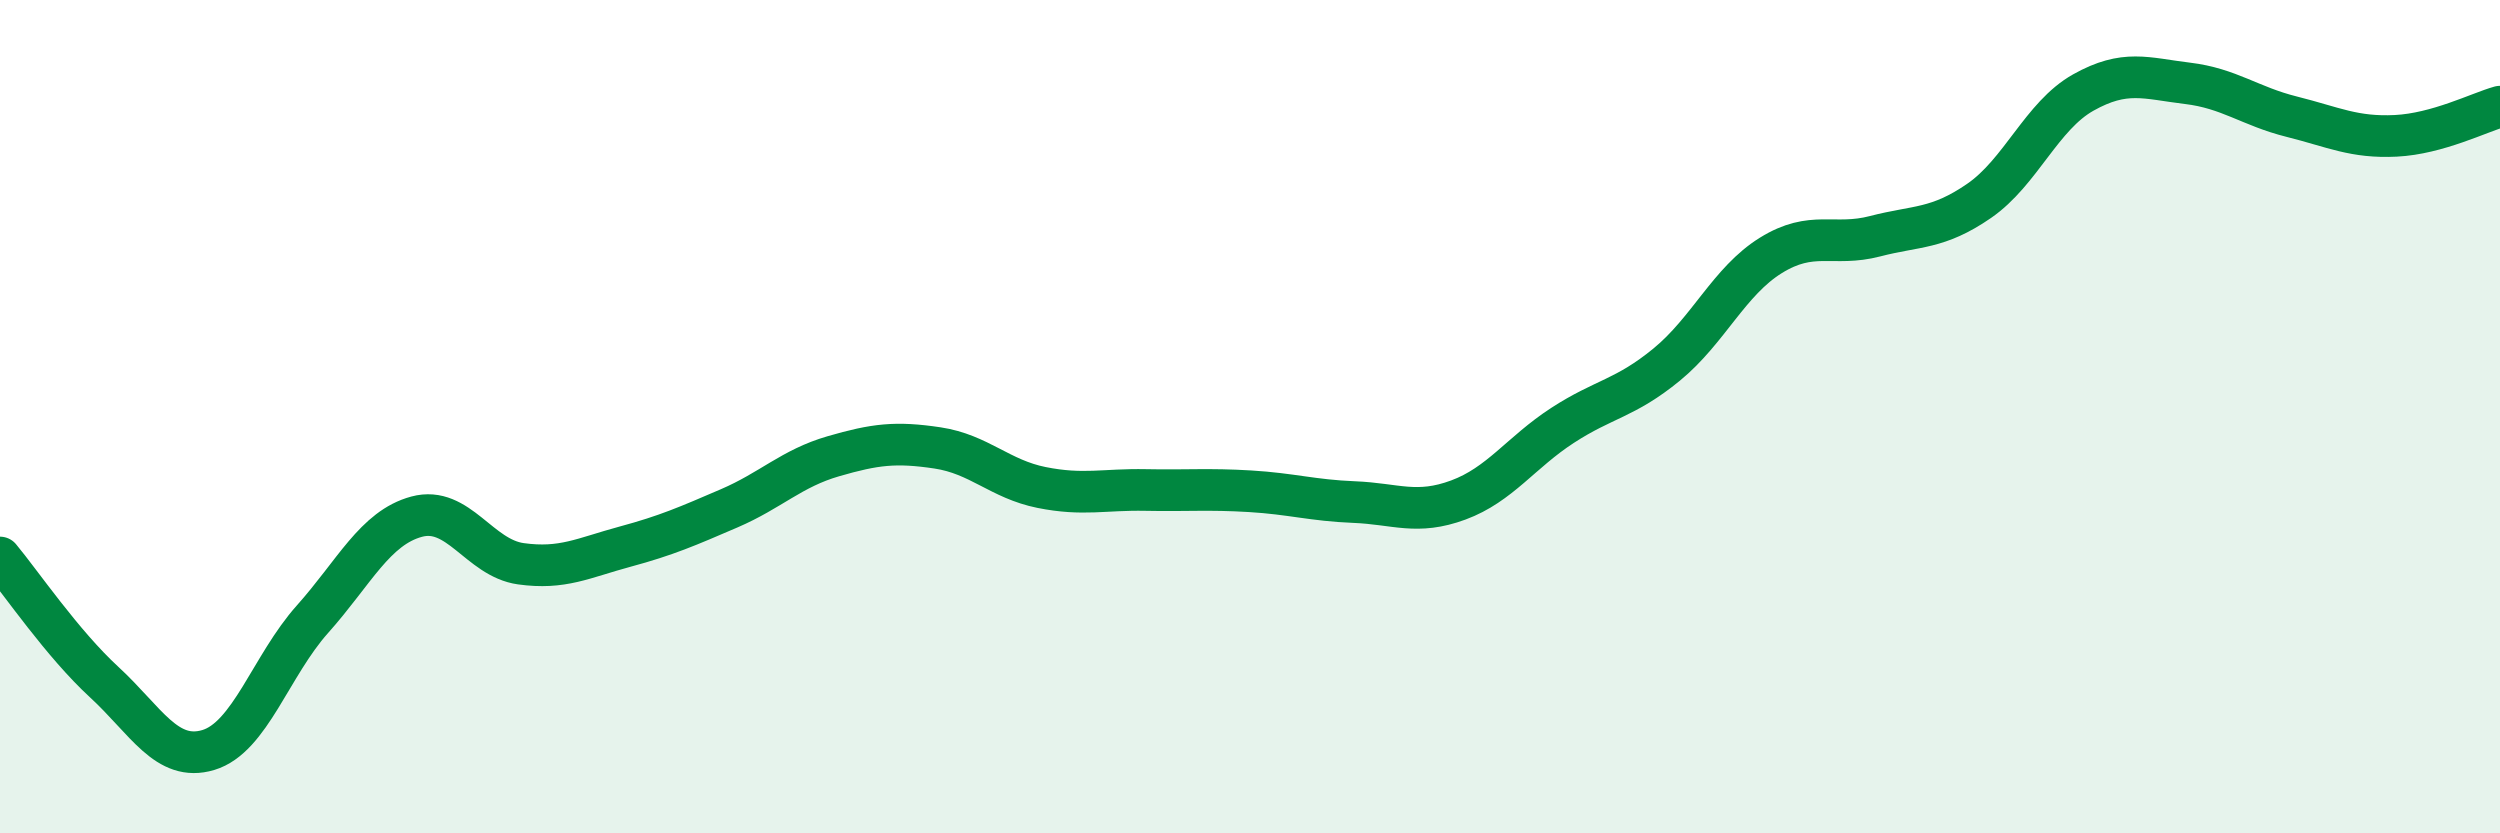
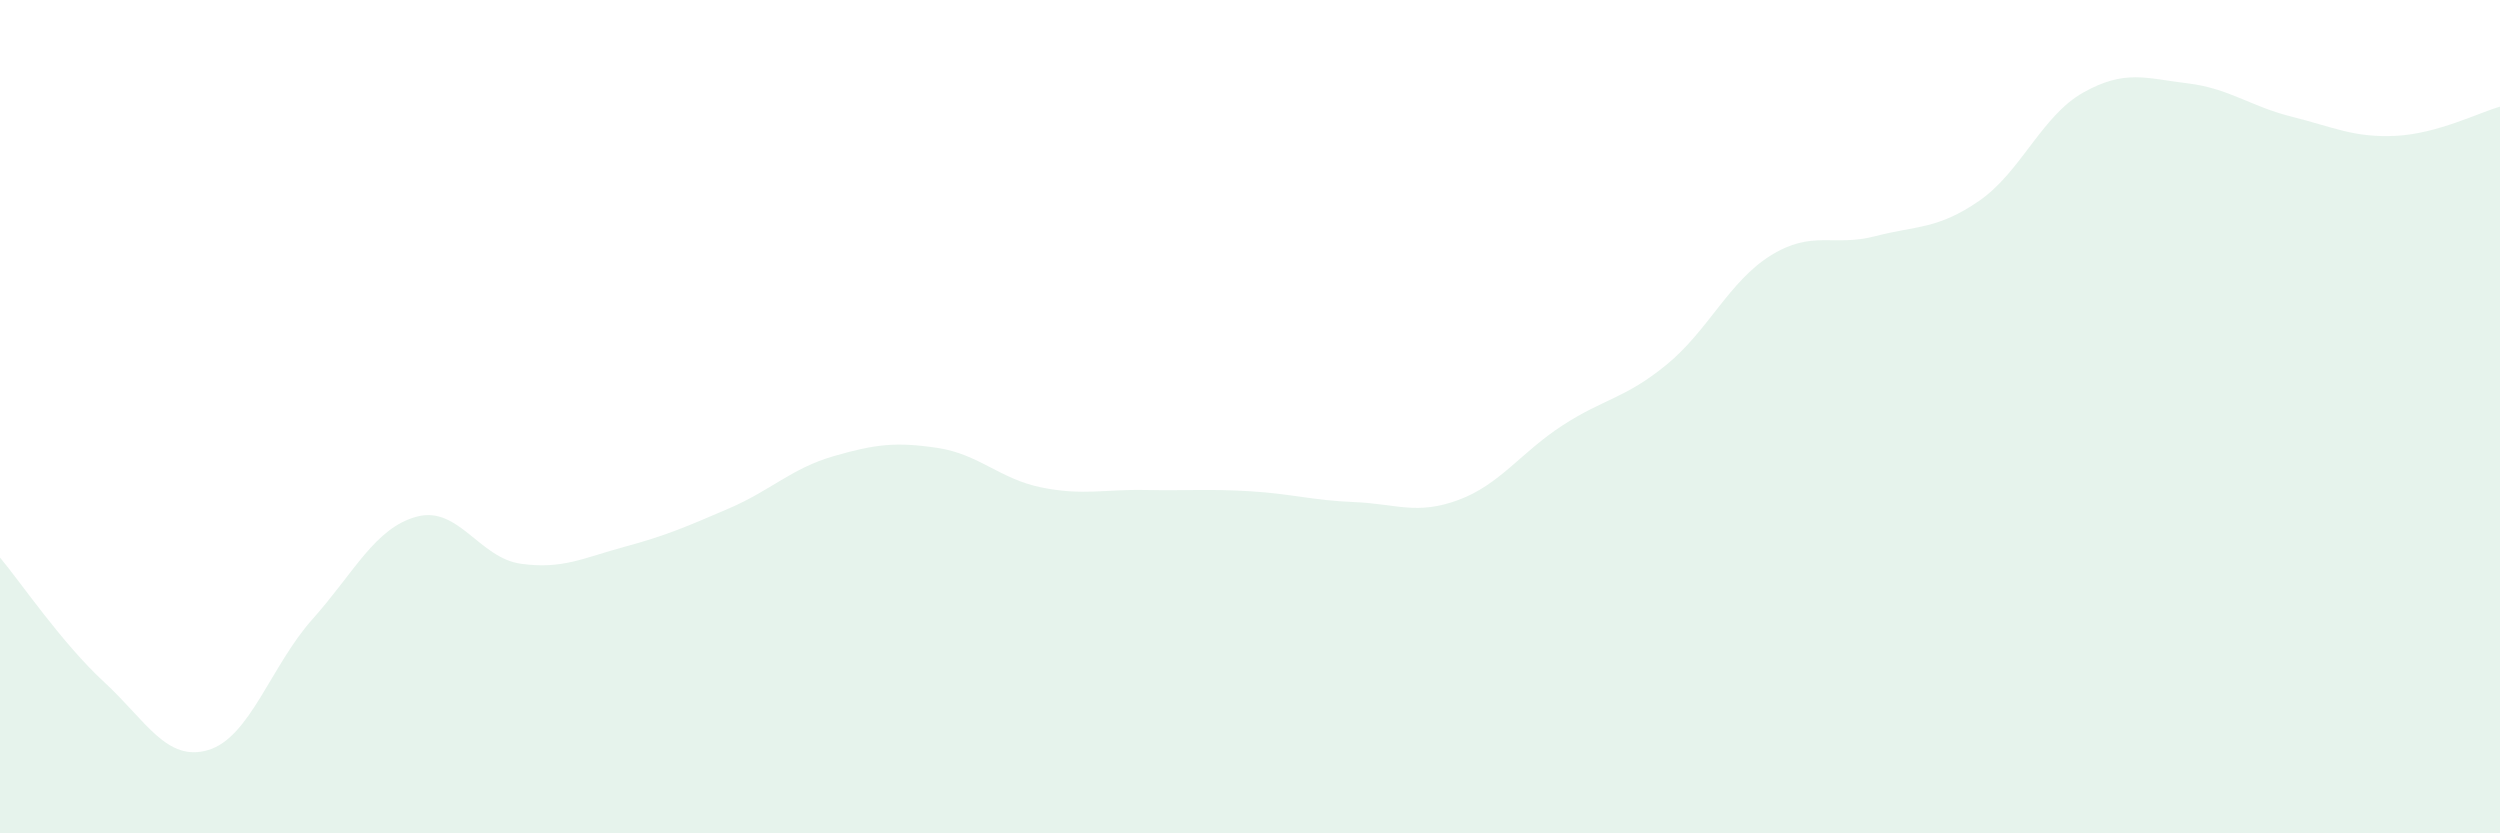
<svg xmlns="http://www.w3.org/2000/svg" width="60" height="20" viewBox="0 0 60 20">
  <path d="M 0,13.38 C 0.5,13.98 1.5,15.45 2.5,16.37 C 3.5,17.29 4,18.3 5,18 C 6,17.7 6.5,15.98 7.5,14.86 C 8.5,13.74 9,12.67 10,12.4 C 11,12.13 11.5,13.39 12.5,13.53 C 13.5,13.67 14,13.39 15,13.12 C 16,12.85 16.5,12.63 17.5,12.2 C 18.5,11.77 19,11.24 20,10.95 C 21,10.66 21.5,10.6 22.5,10.75 C 23.5,10.9 24,11.5 25,11.7 C 26,11.9 26.5,11.74 27.5,11.76 C 28.5,11.78 29,11.73 30,11.79 C 31,11.85 31.5,12.01 32.5,12.05 C 33.5,12.09 34,12.37 35,12 C 36,11.63 36.5,10.86 37.5,10.21 C 38.5,9.56 39,9.57 40,8.75 C 41,7.93 41.5,6.75 42.5,6.13 C 43.5,5.51 44,5.93 45,5.67 C 46,5.41 46.5,5.51 47.5,4.82 C 48.5,4.13 49,2.78 50,2.22 C 51,1.66 51.5,1.88 52.5,2 C 53.5,2.12 54,2.55 55,2.8 C 56,3.05 56.5,3.31 57.5,3.26 C 58.5,3.21 59.5,2.7 60,2.56L60 20L0 20Z" fill="#008740" opacity="0.1" stroke-linecap="round" stroke-linejoin="round" />
-   <path d="M 0,13.38 C 0.5,13.98 1.5,15.45 2.5,16.37 C 3.5,17.29 4,18.3 5,18 C 6,17.7 6.5,15.98 7.5,14.86 C 8.5,13.74 9,12.67 10,12.4 C 11,12.13 11.5,13.39 12.5,13.53 C 13.5,13.67 14,13.39 15,13.12 C 16,12.85 16.5,12.63 17.5,12.2 C 18.5,11.77 19,11.24 20,10.95 C 21,10.66 21.5,10.6 22.5,10.75 C 23.5,10.9 24,11.5 25,11.7 C 26,11.9 26.5,11.74 27.5,11.76 C 28.5,11.78 29,11.73 30,11.79 C 31,11.85 31.5,12.01 32.5,12.05 C 33.5,12.09 34,12.37 35,12 C 36,11.63 36.5,10.86 37.5,10.21 C 38.5,9.56 39,9.57 40,8.75 C 41,7.93 41.5,6.75 42.5,6.13 C 43.5,5.51 44,5.93 45,5.67 C 46,5.41 46.5,5.51 47.5,4.82 C 48.5,4.13 49,2.78 50,2.22 C 51,1.66 51.5,1.88 52.5,2 C 53.5,2.12 54,2.55 55,2.8 C 56,3.05 56.5,3.31 57.5,3.26 C 58.5,3.21 59.5,2.7 60,2.56" stroke="#008740" stroke-width="1" fill="none" stroke-linecap="round" stroke-linejoin="round" />
</svg>